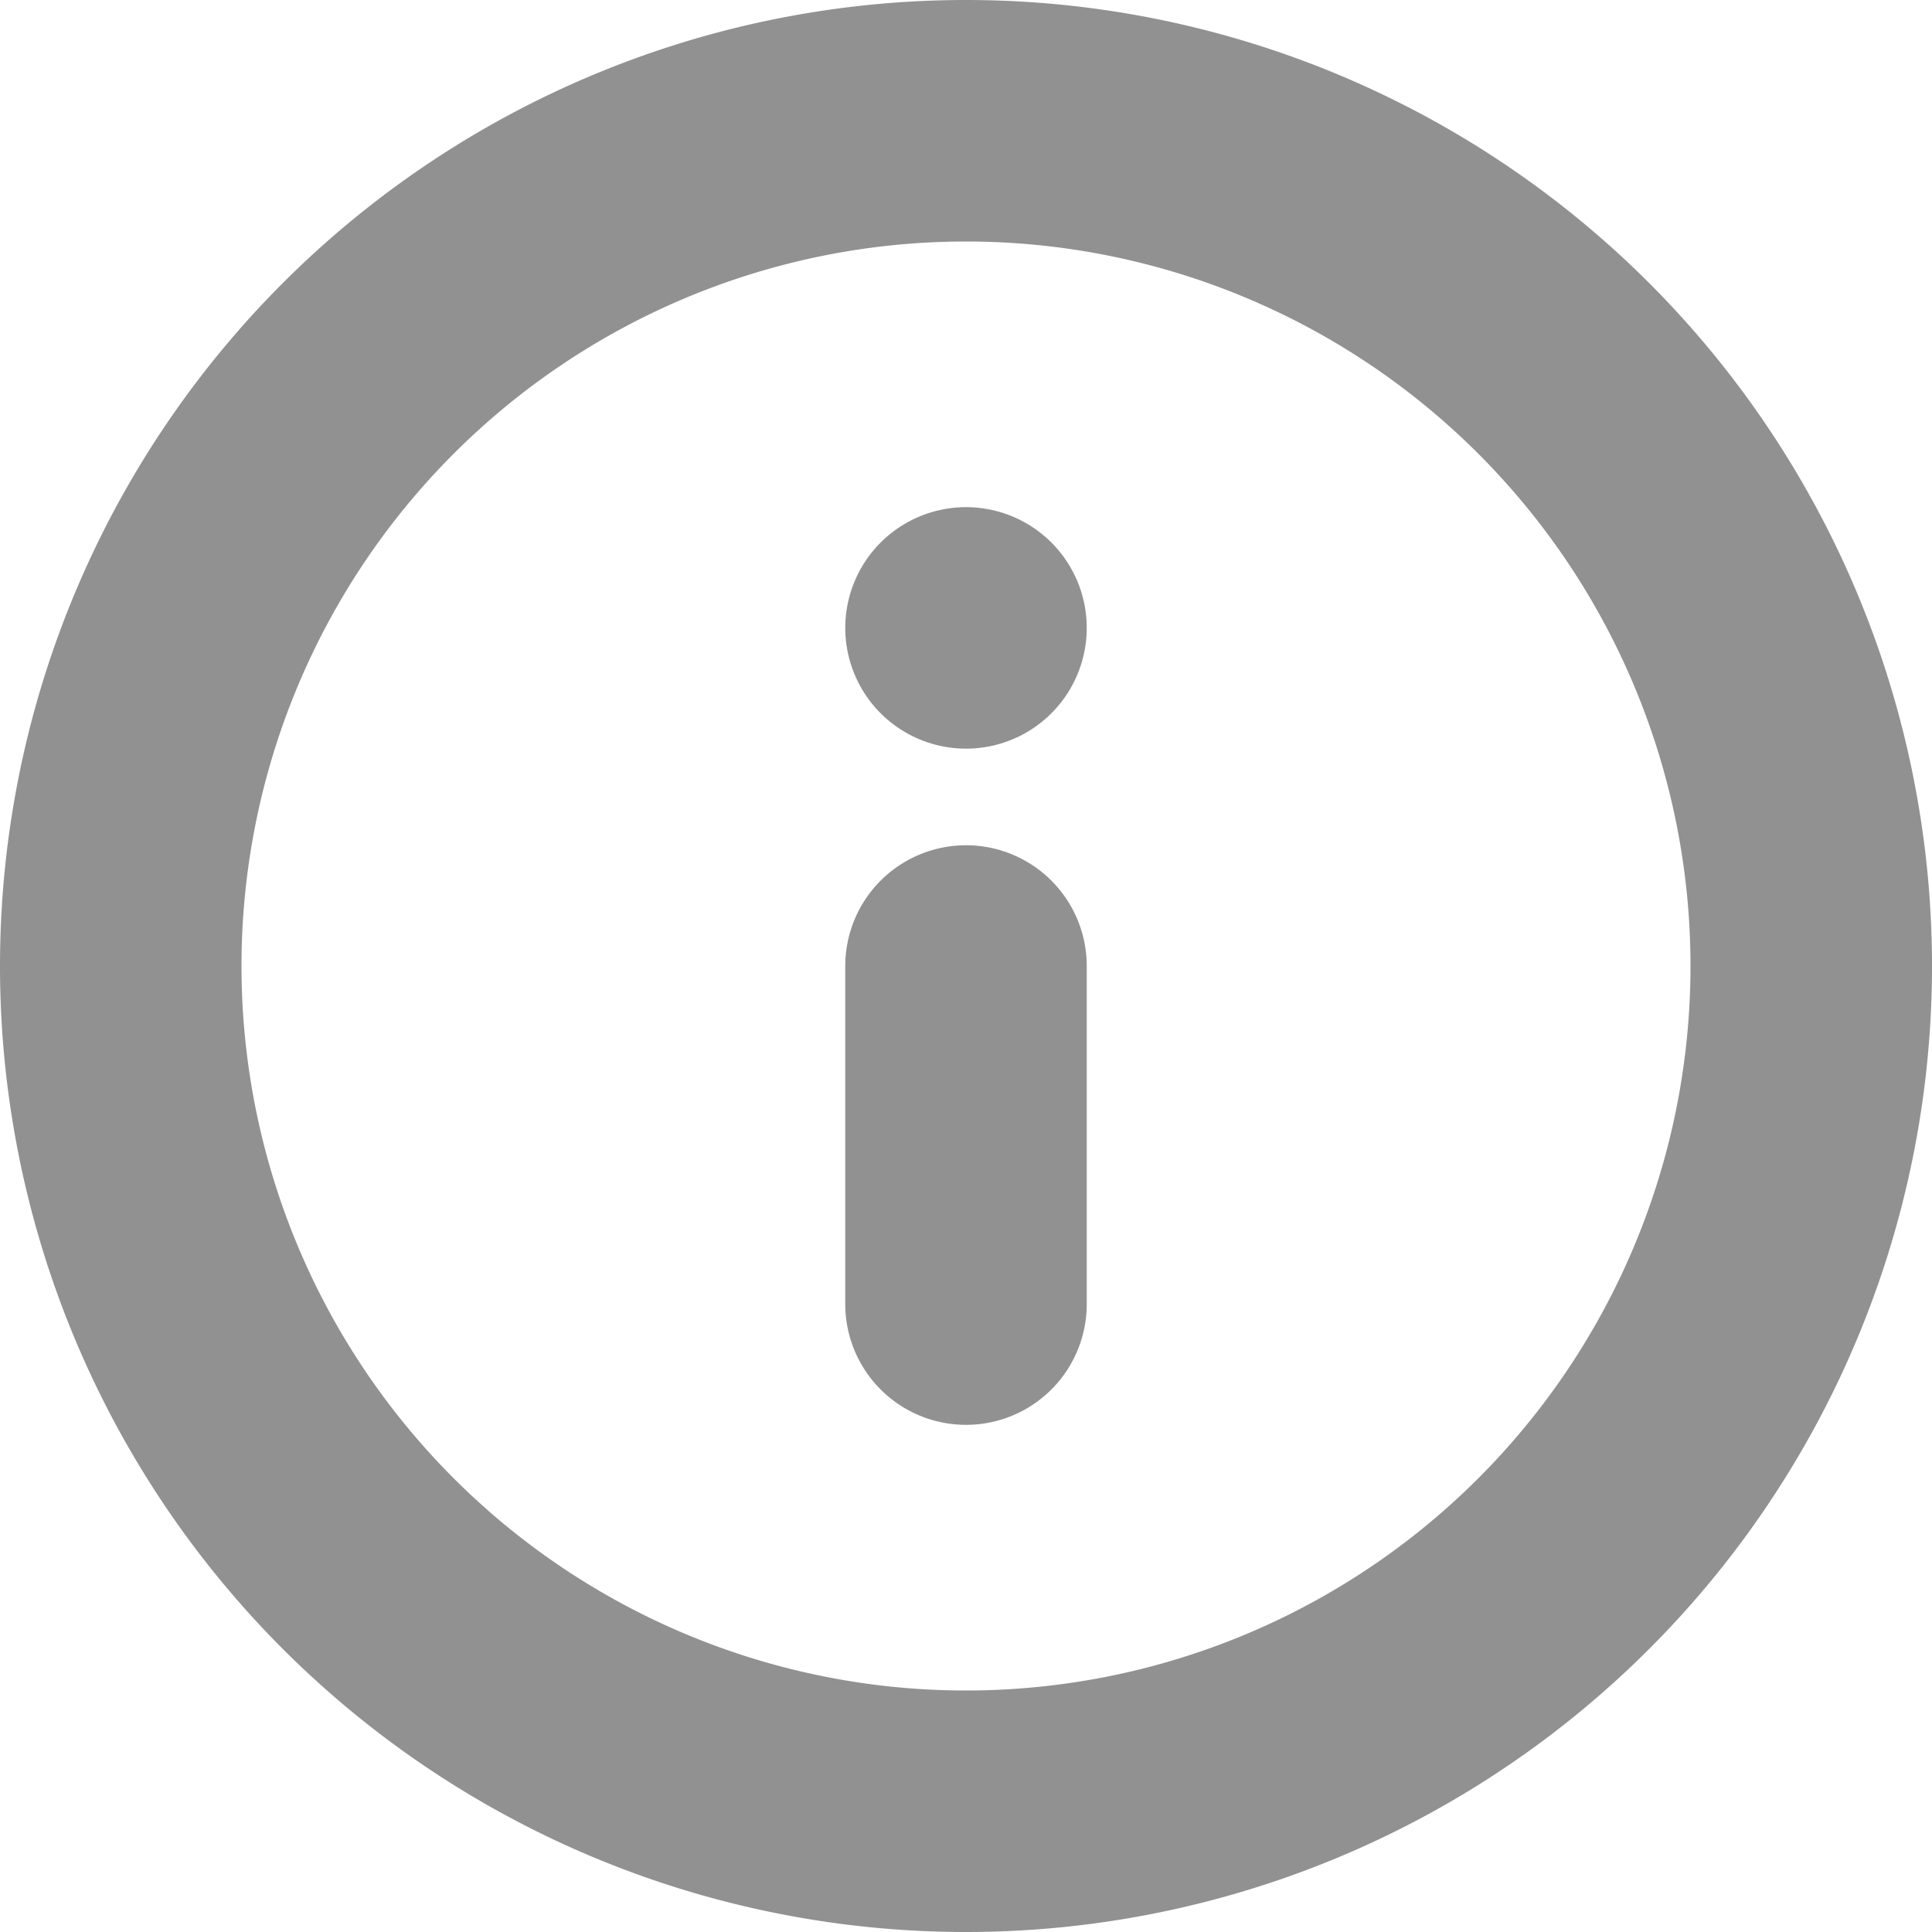
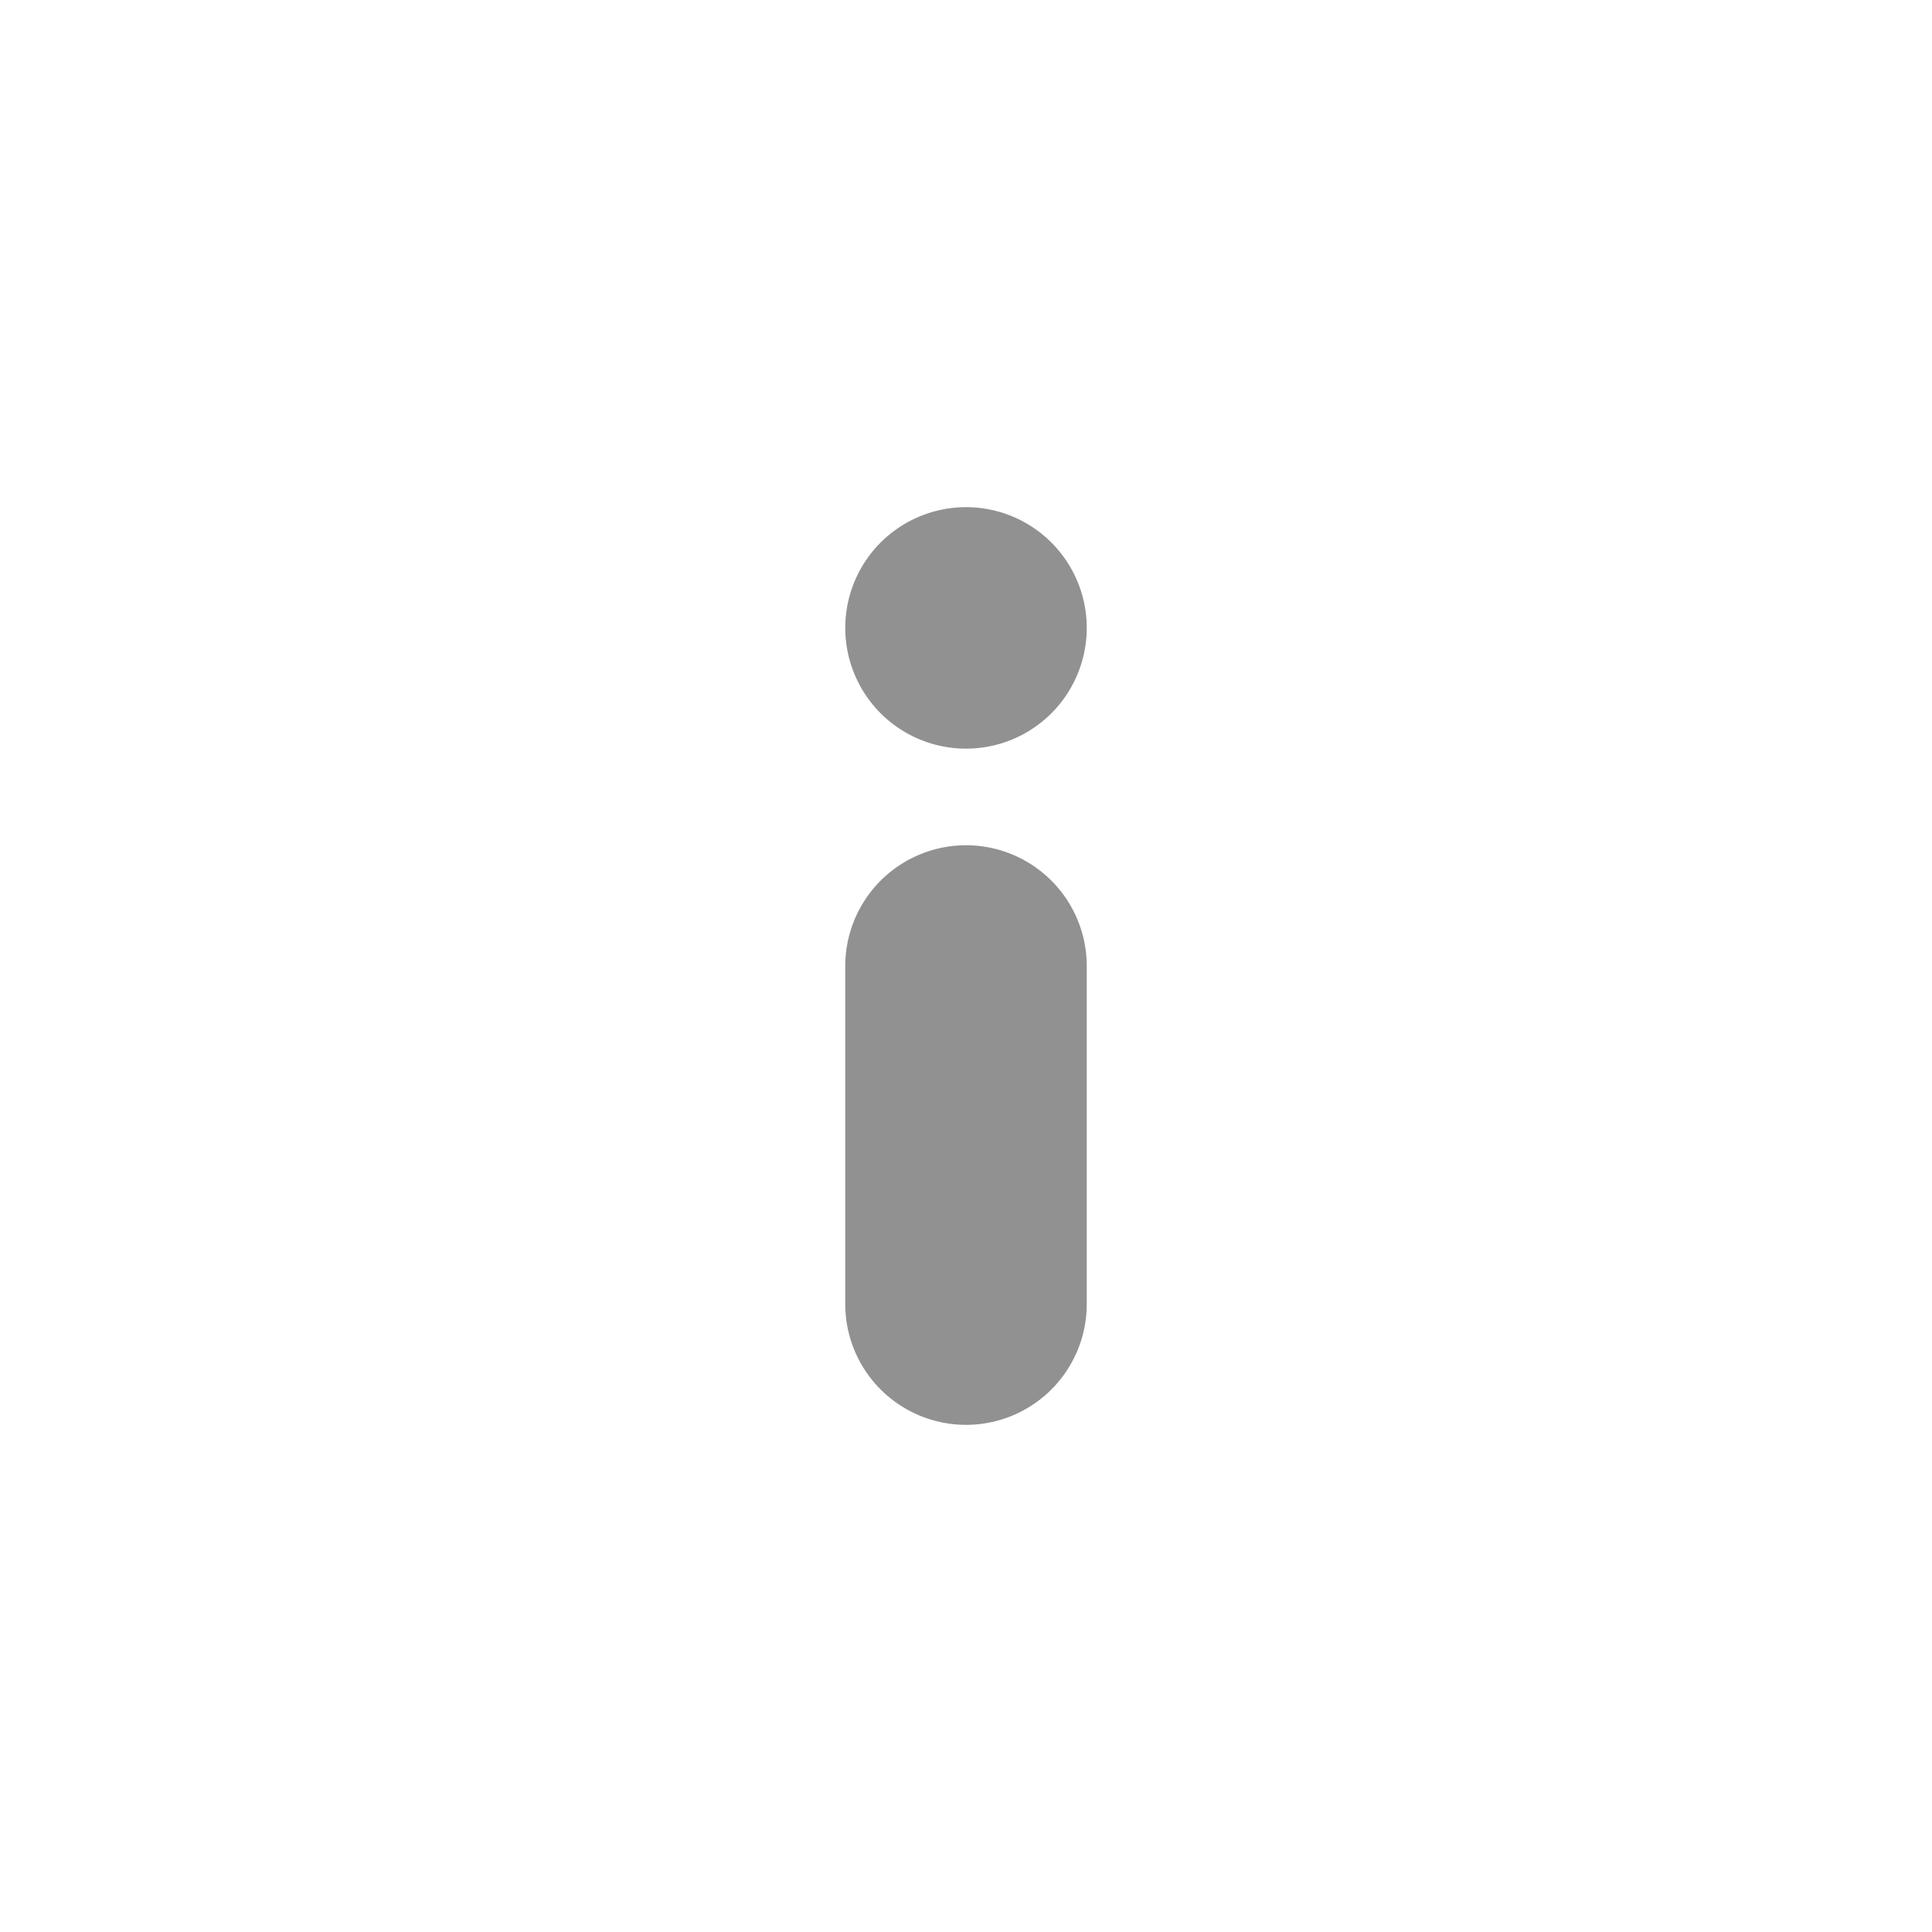
<svg xmlns="http://www.w3.org/2000/svg" width="16" height="16" viewBox="0 0 16 16">
  <g id="Icon_feather-info" data-name="Icon feather-info" transform="translate(1 1)">
-     <path id="Path_730" data-name="Path 730" d="M17,10a7,7,0,1,1-7-7A7,7,0,0,1,17,10Z" transform="translate(-3 -3)" fill="none" stroke="#919191" stroke-linecap="round" stroke-linejoin="round" stroke-width="2" />
    <path id="Path_731" data-name="Path 731" d="M18,20.8V18" transform="translate(-11 -11)" fill="none" stroke="#919191" stroke-linecap="round" stroke-linejoin="round" stroke-width="2" />
    <path id="Path_732" data-name="Path 732" d="M18,12h0" transform="translate(-11 -7.8)" fill="none" stroke="#919191" stroke-linecap="round" stroke-linejoin="round" stroke-width="2" />
  </g>
</svg>